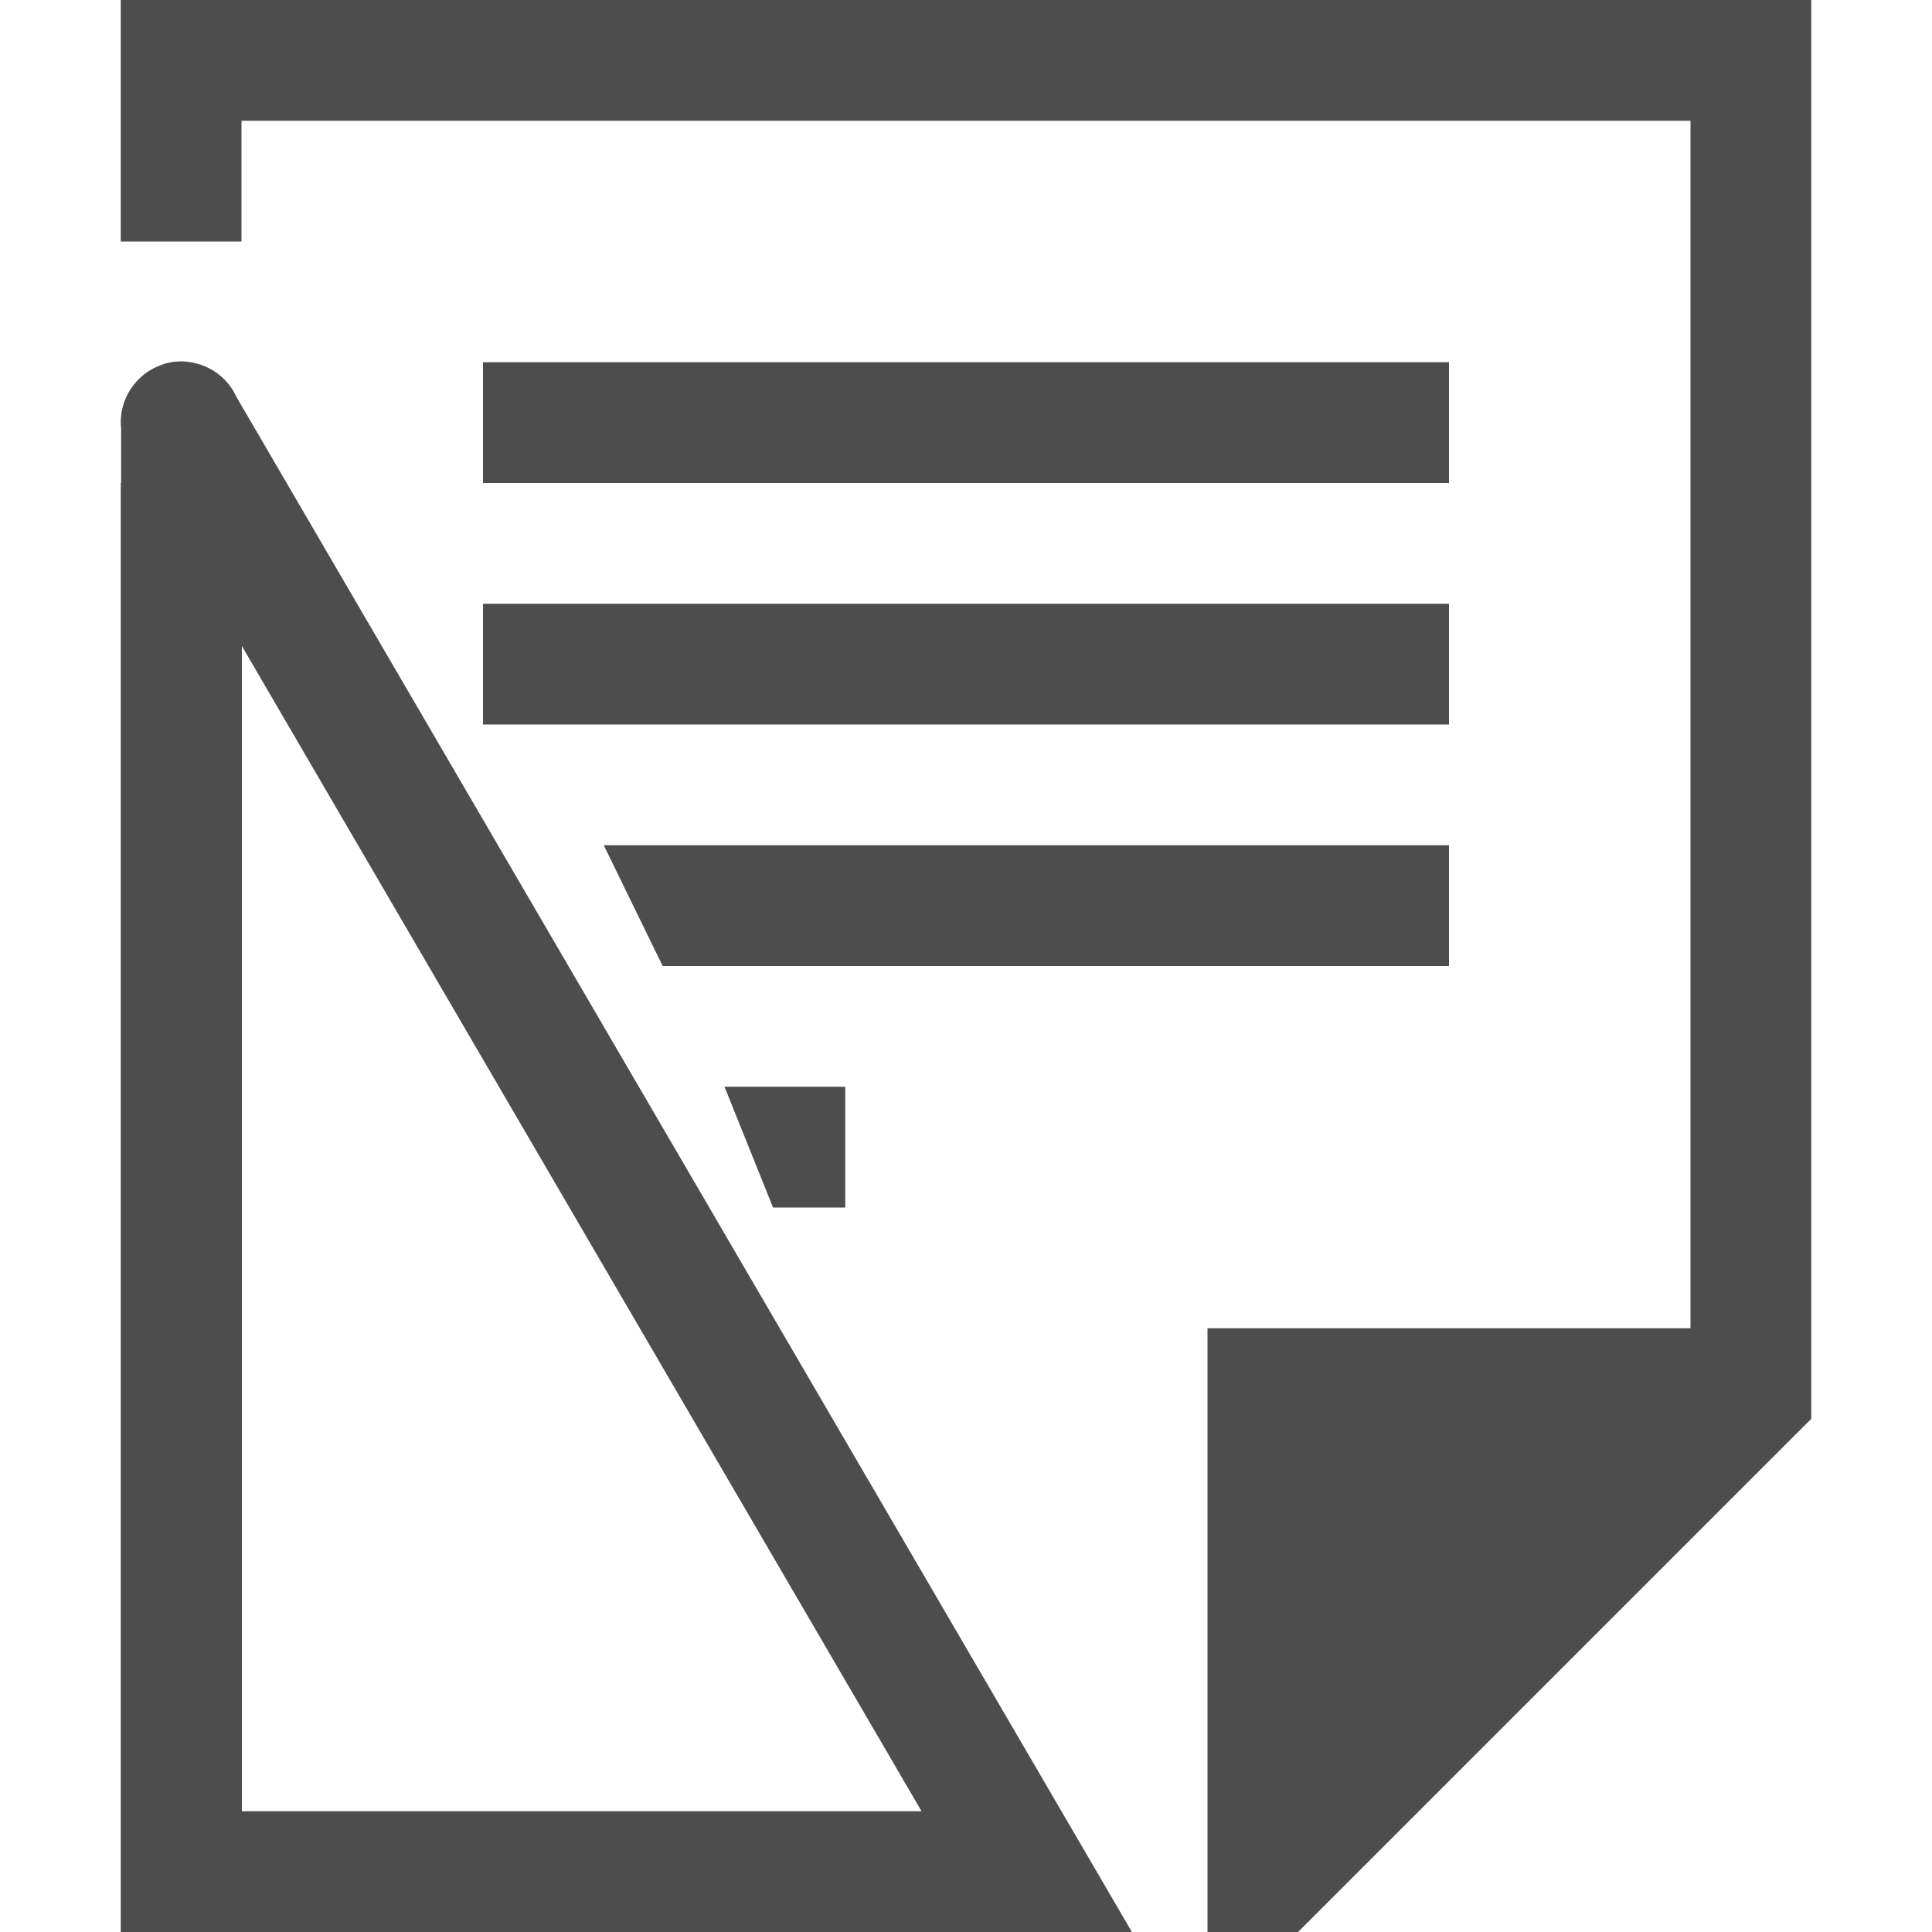
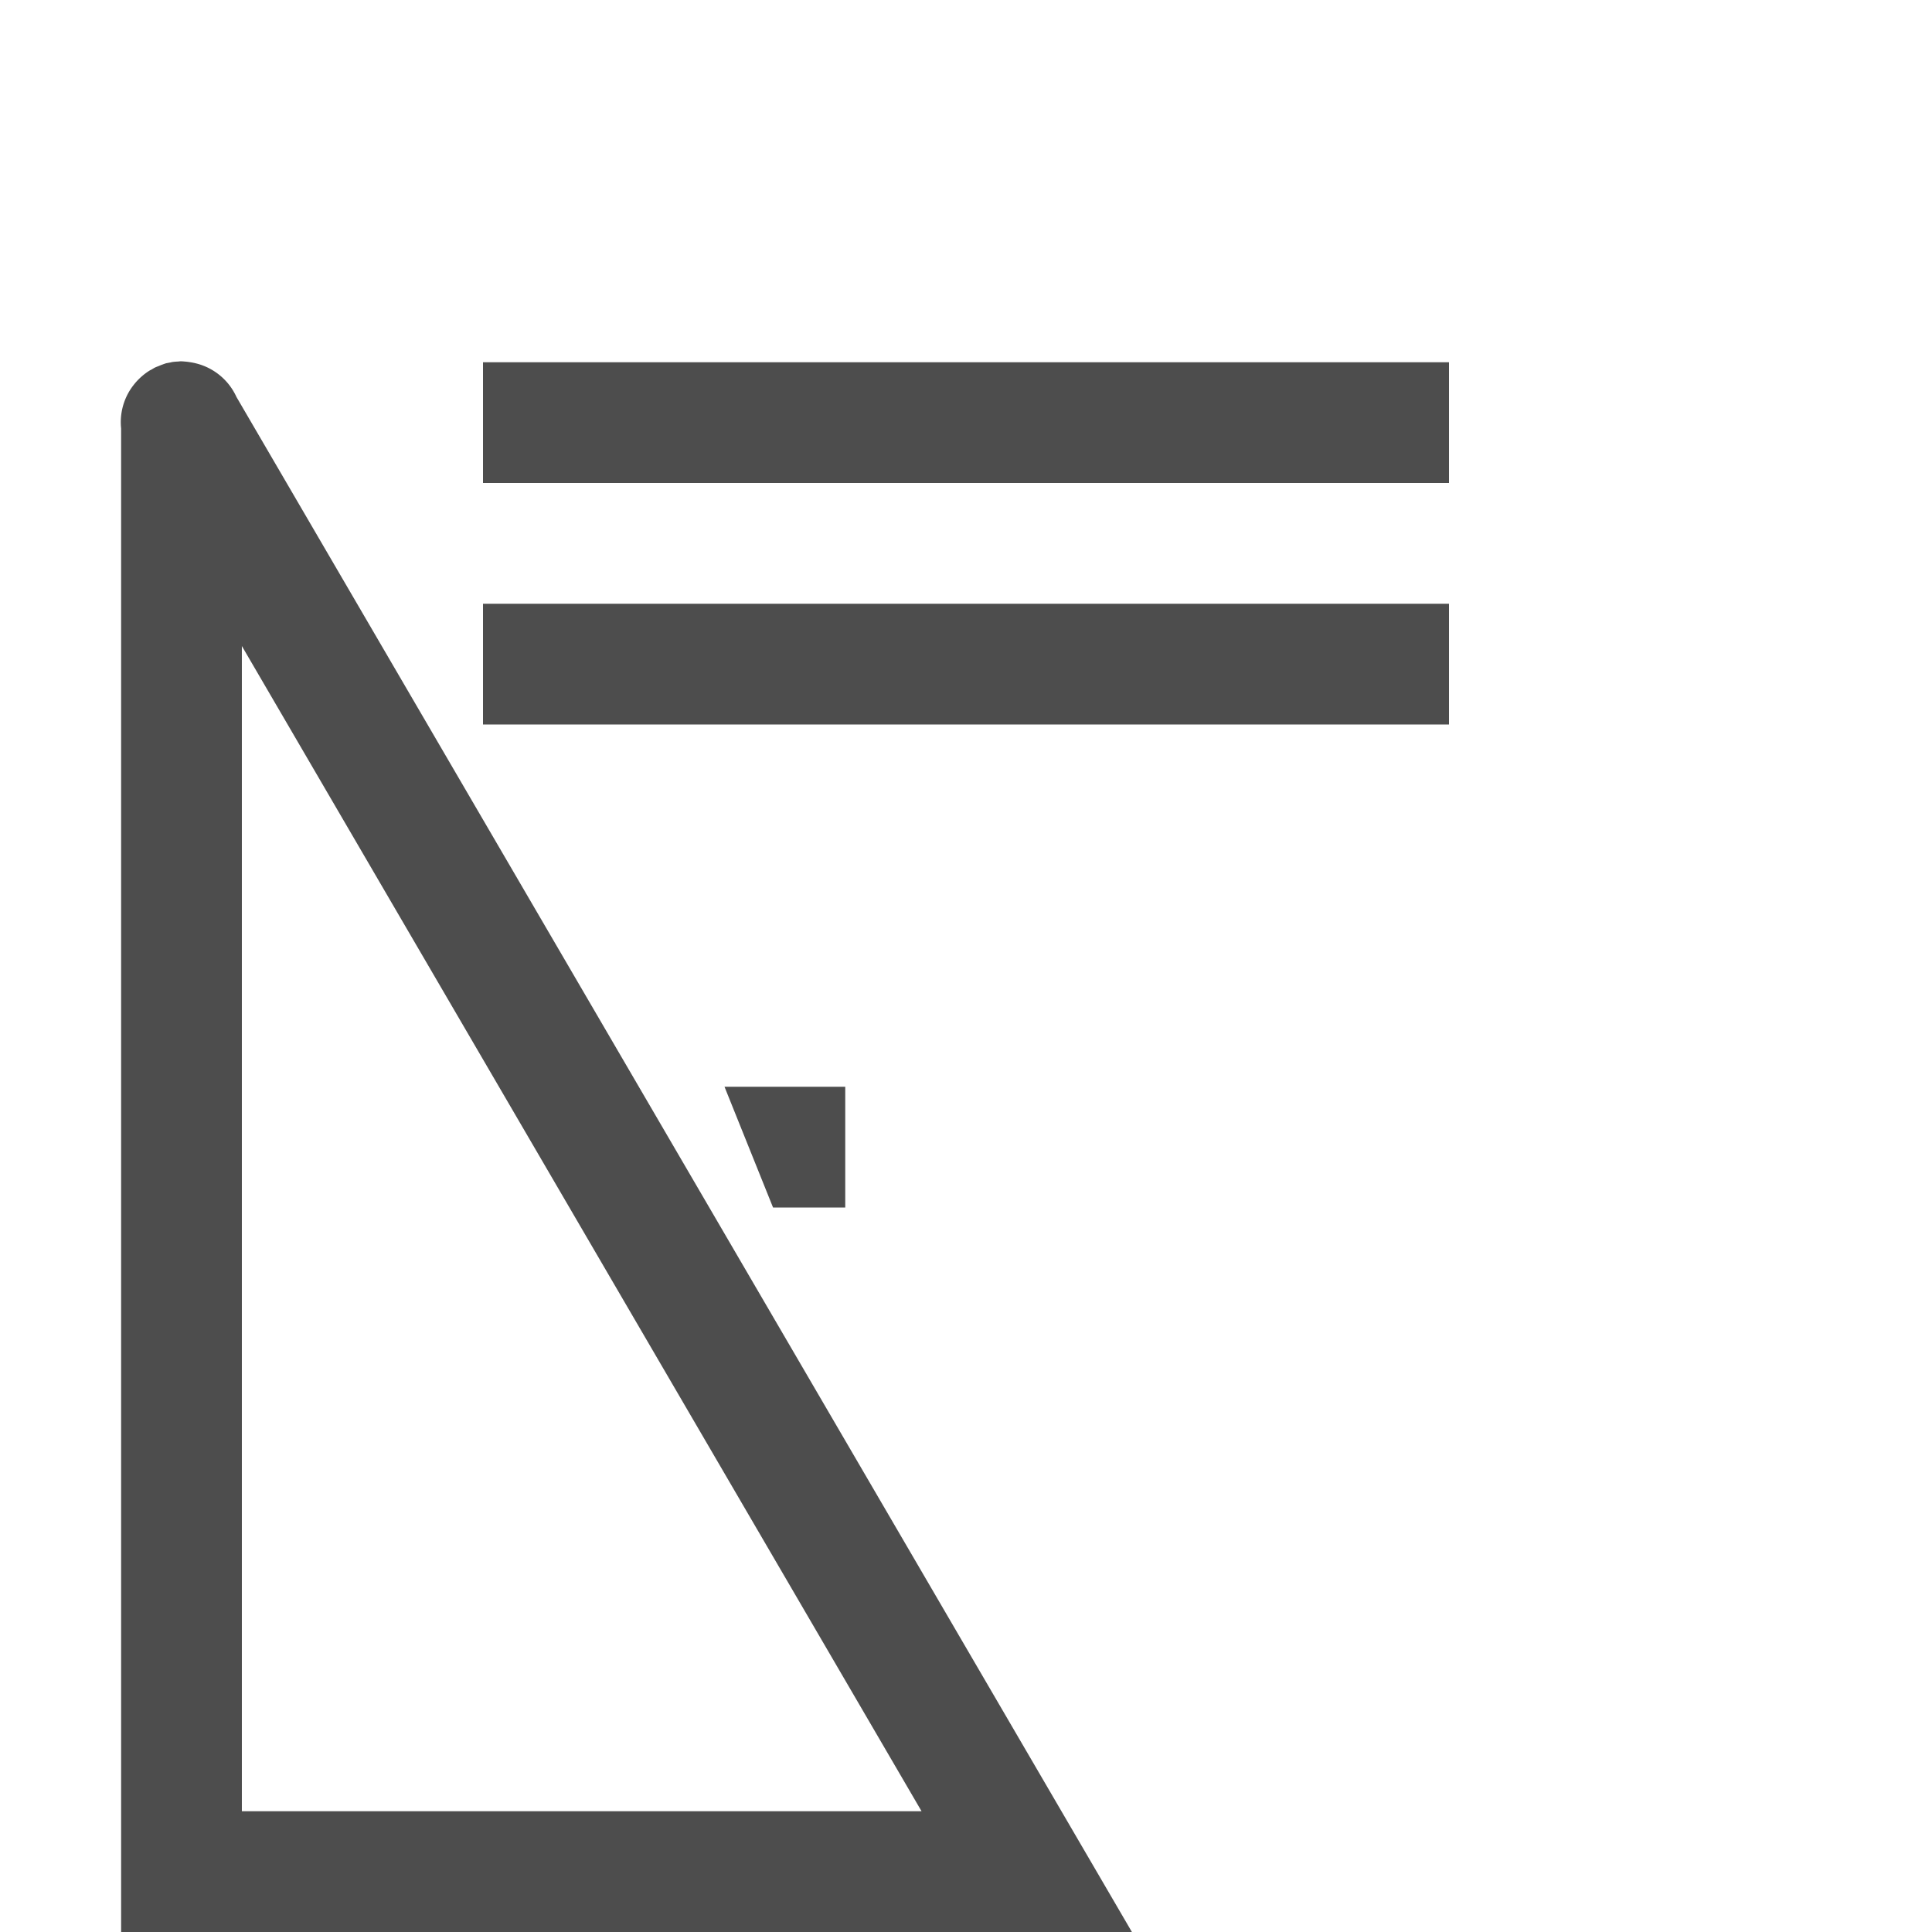
<svg xmlns="http://www.w3.org/2000/svg" width="16" height="16" version="1.1">
  <g color="#000" transform="translate(-552 -52)">
    <path style="fill:#4d4d4d" d="M 4 5 L 4 6 L 12 6 L 12 5 L 4 5 z" transform="translate(552,52)" />
    <path style="fill:#4d4d4d" d="M 4 3 L 4 4 L 12 4 L 12 3 L 4 3 z" transform="translate(552,52)" />
    <path style="fill:#4d4d4d" d="m 6,9 0.402,1 H 7 V 9 Z" transform="translate(552,52)" />
-     <path style="fill:#4d4d4d" d="M 5,7 5.488,8 H 12 V 7 Z" transform="translate(552,52)" />
-     <path style="fill:#4d4d4d" d="M 1 0 L 1 2 L 2 2 L 2 1 L 14 1 L 14 11 L 10 11 L 10 13 L 10 15 L 10 16 L 10.75 16 L 15 11.75 L 15 0 L 1 0 z M 1 4 L 1 16 L 1.004 16 L 1.004 4 L 1 4 z" transform="translate(552,52)" />
  </g>
  <path style="fill:#4d4d4d" d="m 1.495,2.992 a 0.5,0.5 0 0 0 -0.018,0.002 0.5,0.5 0 0 0 -0.049,0.004 0.5,0.5 0 0 0 -0.018,0.004 0.5,0.5 0 0 0 -0.021,0.004 0.5,0.5 0 0 0 -0.012,0.002 0.5,0.5 0 0 0 -0.029,0.01 0.5,0.5 0 0 0 -0.035,0.014 0.5,0.5 0 0 0 -0.016,0.006 0.5,0.5 0 0 0 -0.014,0.006 0.5,0.5 0 0 0 -0.027,0.016 0.5,0.5 0 0 0 -0.016,0.008 0.5,0.5 0 0 0 -0.027,0.018 0.5,0.5 0 0 0 -0.039,0.031 0.5,0.5 0 0 0 -0.068,0.072 0.5,0.5 0 0 0 -0.029,0.041 0.5,0.5 0 0 0 -0.074,0.318 V 16 h 8.371 L 1.958,3.287 a 0.5,0.5 0 0 0 -0.332,-0.277 0.5,0.5 0 0 0 -0.049,-0.01 0.5,0.5 0 0 0 -0.049,-0.006 0.5,0.5 0 0 0 -0.033,-0.002 z M 2.003,5.35 7.632,15 H 2.003 Z" />
</svg>